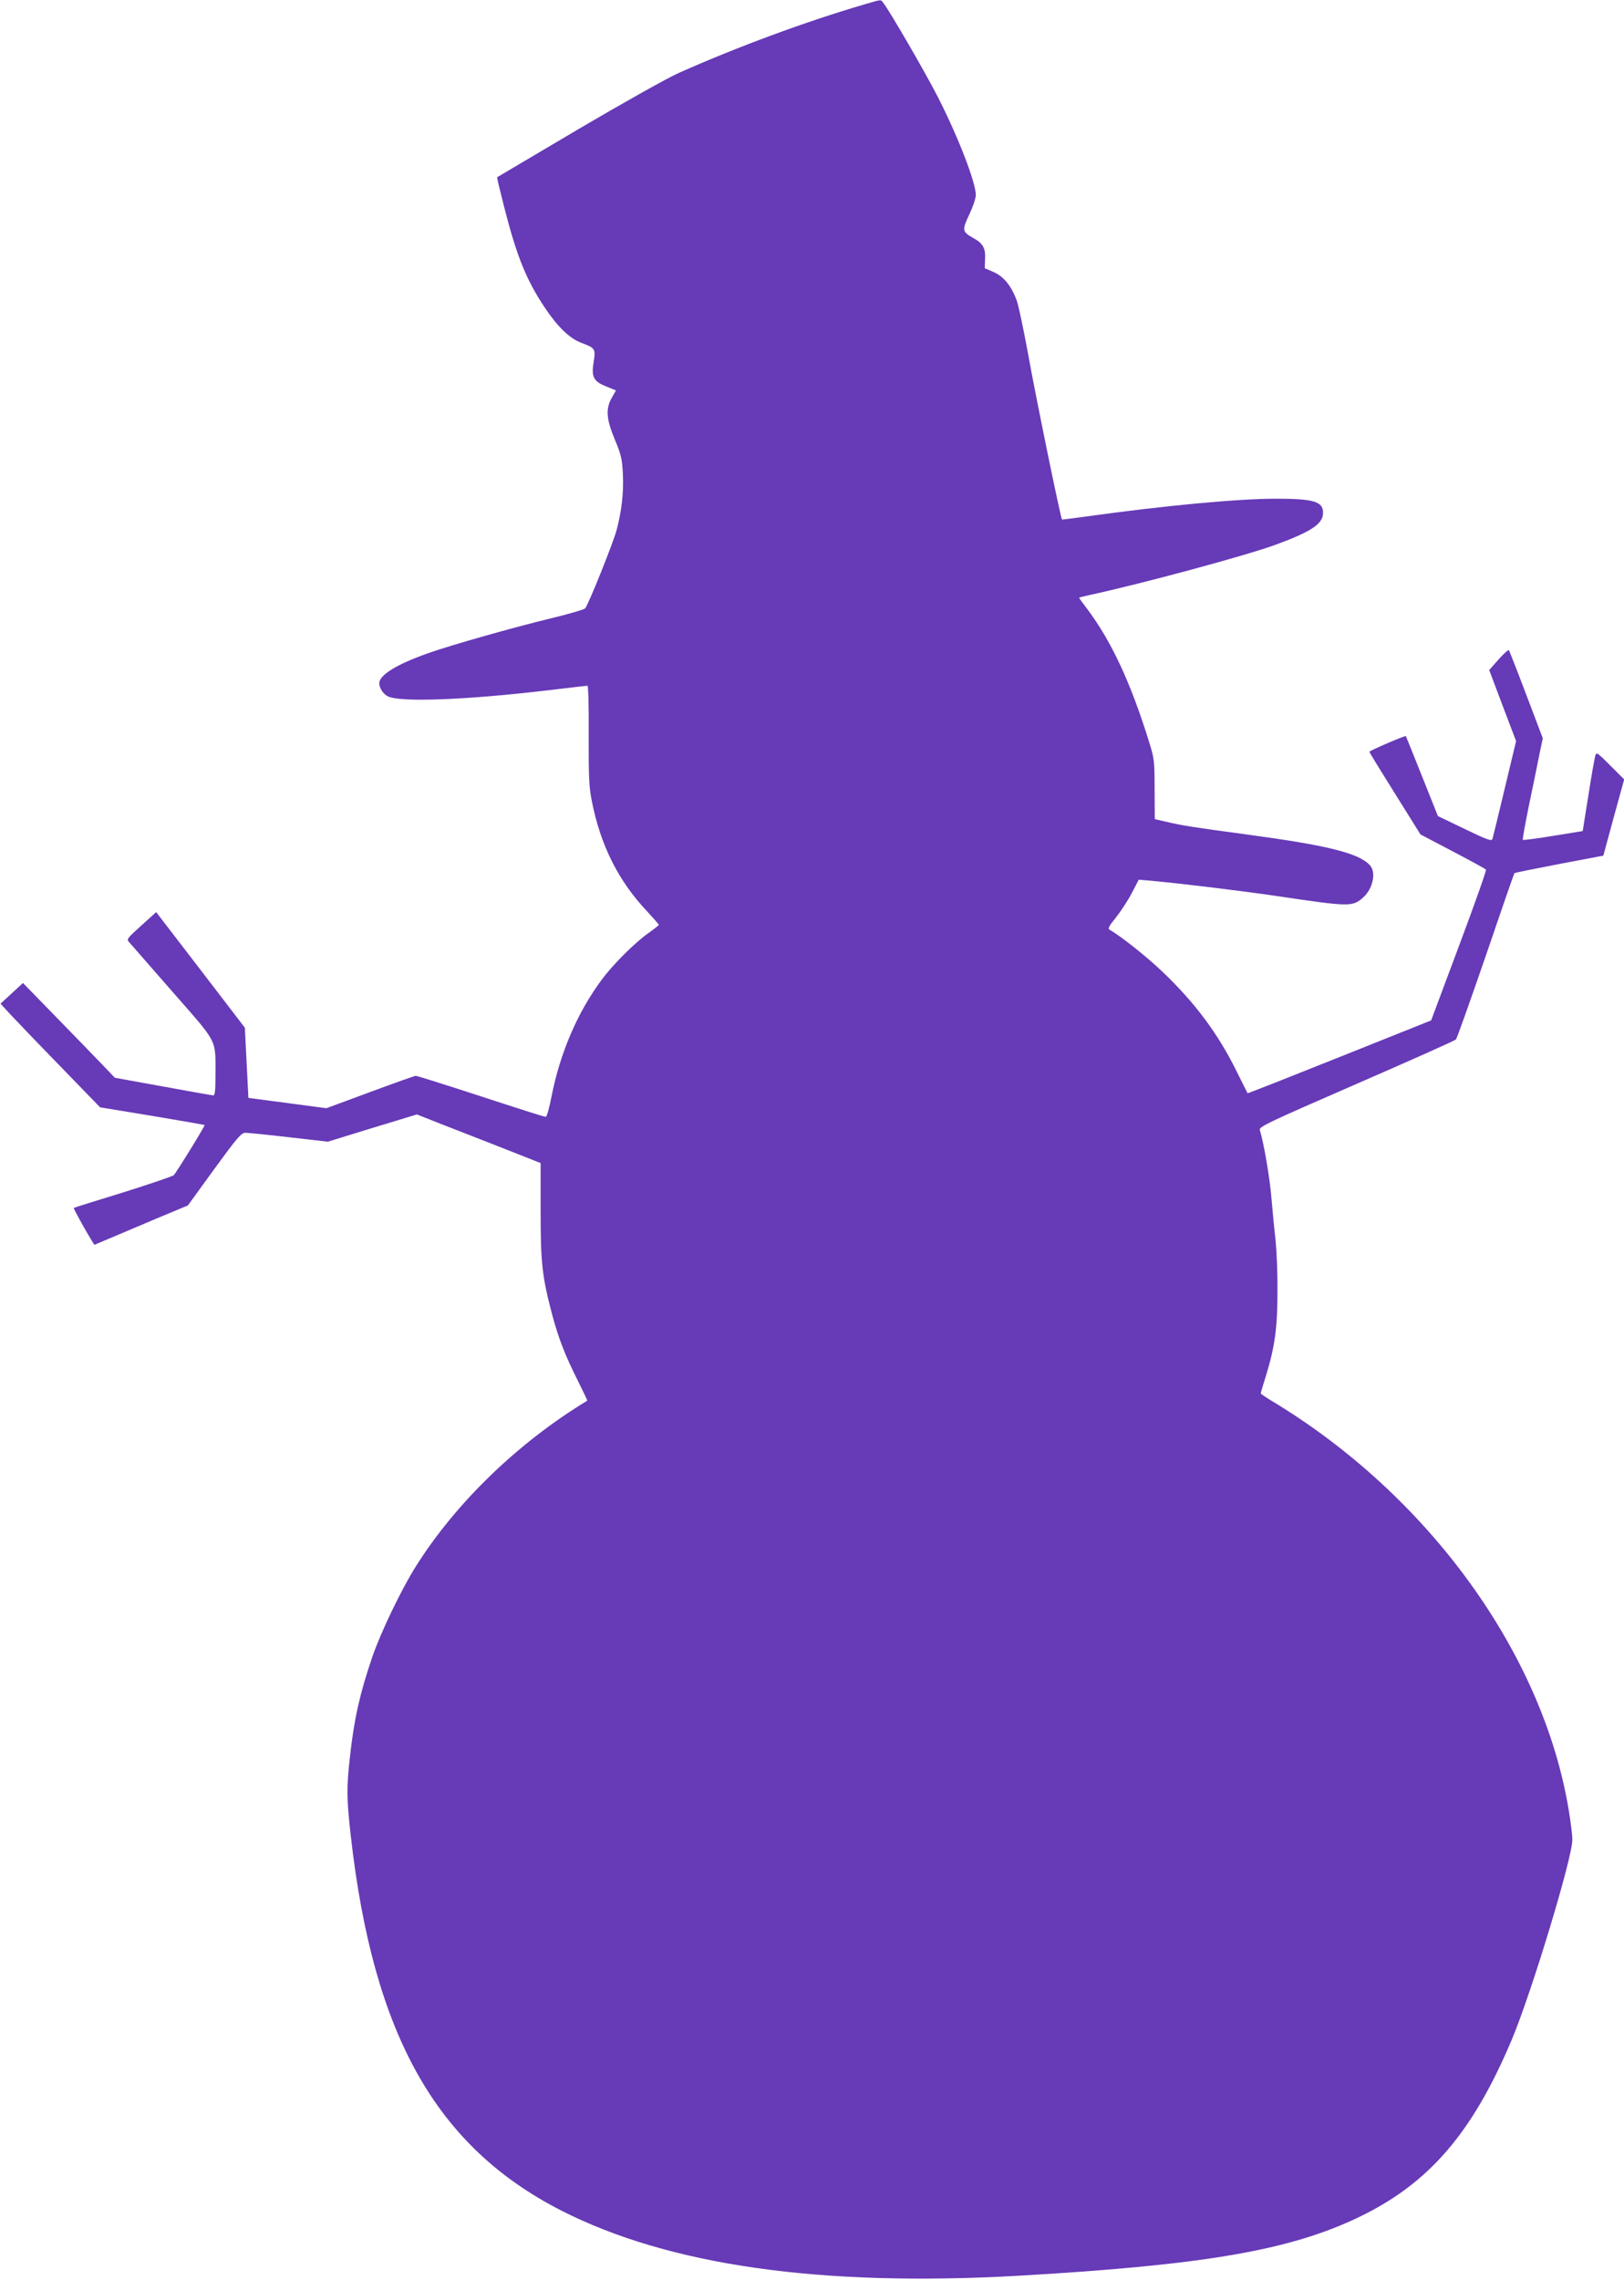
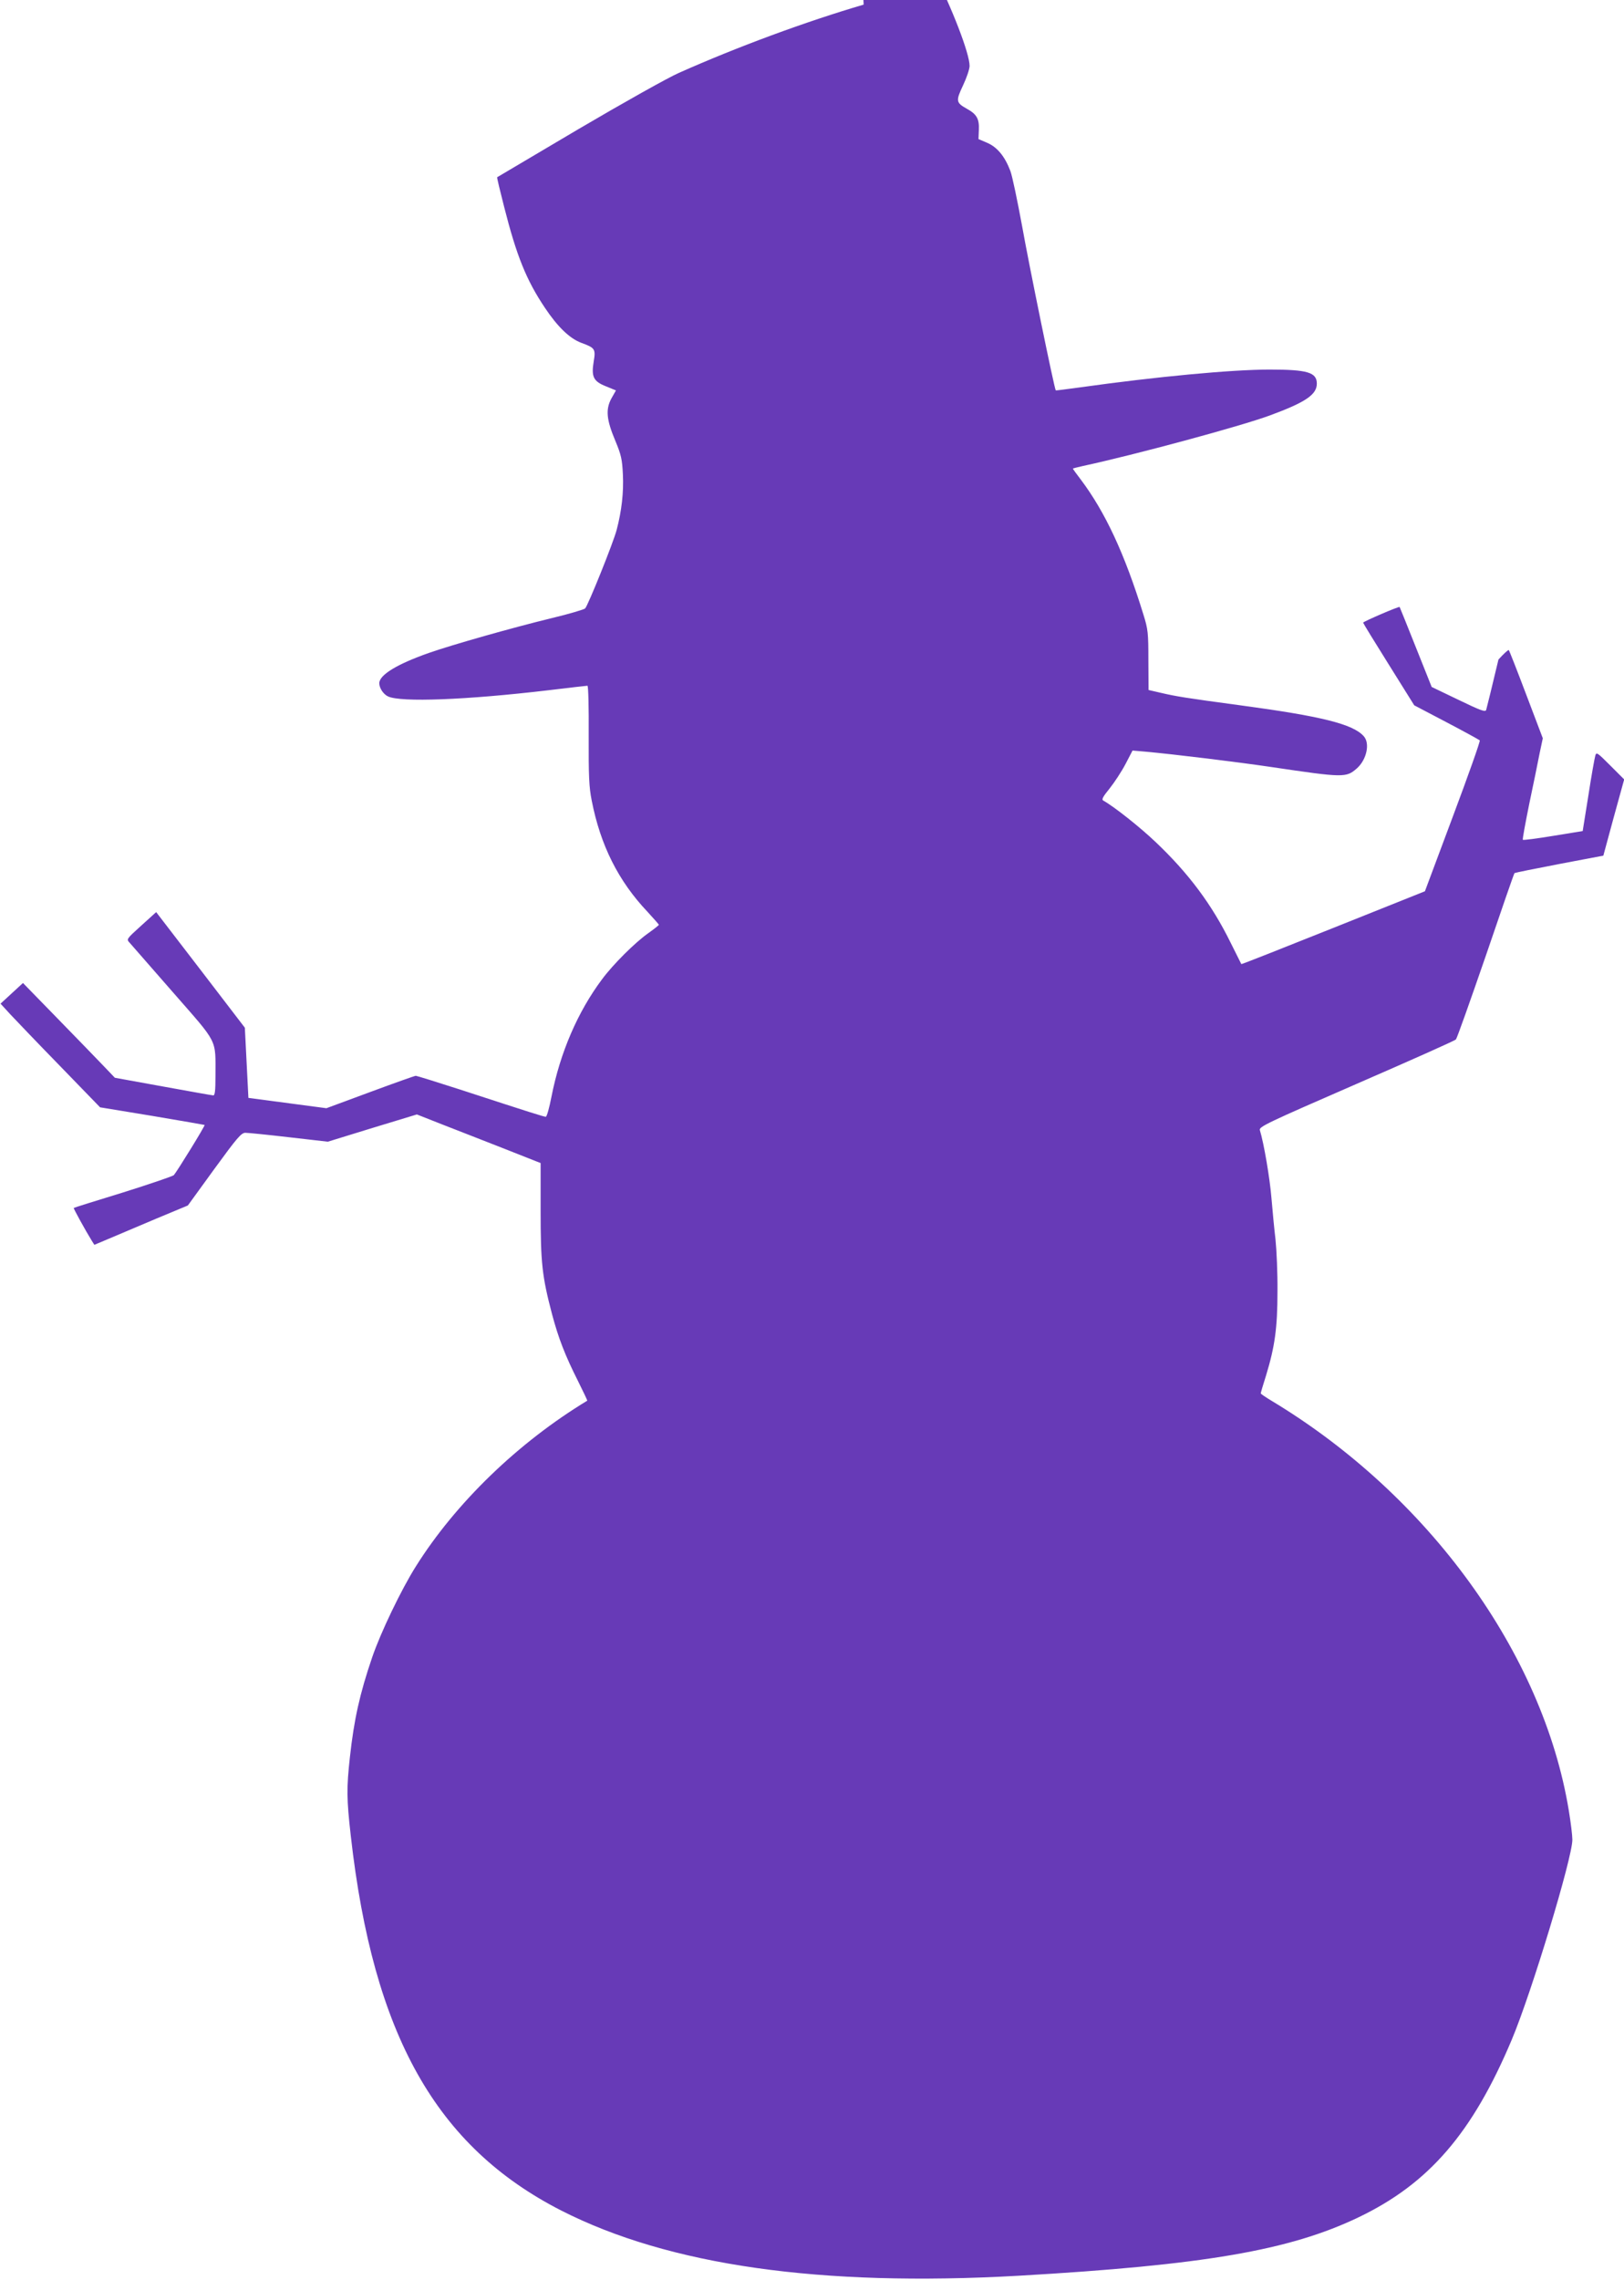
<svg xmlns="http://www.w3.org/2000/svg" version="1.0" width="912pt" height="1280pt" viewBox="0 0 912 1280" preserveAspectRatio="xMidYMid meet">
  <g transform="translate(0,1280) scale(0.1,-0.1)" fill="#673ab7" stroke="none">
-     <path d="M4850 12774 c-321 -94 -707 -236 -1037 -383 -60 -26 -313 -168 -563 -315 -250 -148 -456 -270 -458 -271 -2 -2 16 -76 39 -166 70 -276 125 -412 229 -567 72 -108 140 -173 205 -197 76 -28 81 -34 69 -105 -14 -85 -2 -111 69 -139 l56 -23 -26 -46 c-33 -62 -27 -119 23 -238 32 -77 38 -102 42 -188 5 -100 -7 -205 -35 -311 -18 -70 -161 -425 -177 -441 -6 -6 -90 -31 -186 -54 -226 -55 -557 -149 -689 -195 -180 -63 -281 -124 -281 -171 0 -27 23 -62 49 -74 71 -34 439 -20 904 35 114 14 212 25 216 25 5 0 8 -125 7 -277 -1 -230 2 -294 17 -368 49 -251 150 -452 313 -624 35 -38 64 -71 64 -73 0 -3 -27 -24 -59 -47 -73 -51 -197 -174 -260 -259 -136 -182 -235 -410 -284 -659 -12 -62 -26 -113 -32 -113 -10 0 -81 22 -485 154 -130 42 -240 76 -245 76 -6 0 -121 -41 -256 -91 l-246 -91 -219 29 -219 29 -10 197 -10 197 -249 325 -249 324 -84 -76 c-84 -76 -84 -76 -64 -97 10 -12 120 -137 243 -278 256 -293 238 -256 238 -470 0 -80 -3 -108 -12 -108 -7 0 -134 23 -283 50 l-270 49 -65 68 c-35 37 -152 157 -258 266 l-193 198 -63 -58 -63 -58 55 -60 c31 -33 156 -164 280 -291 l224 -231 292 -48 c160 -27 293 -50 295 -51 4 -4 -154 -260 -173 -282 -7 -6 -135 -50 -285 -97 -150 -46 -275 -85 -277 -87 -2 -3 65 -125 102 -185 l14 -22 83 35 c45 19 163 69 262 111 l180 75 148 204 c129 177 152 204 175 204 15 0 125 -11 245 -25 l218 -25 250 77 250 76 147 -58 c81 -31 237 -93 348 -136 l200 -79 0 -267 c0 -293 8 -368 64 -581 36 -135 73 -231 146 -376 30 -60 53 -109 52 -110 -388 -235 -739 -574 -963 -931 -82 -130 -198 -372 -245 -510 -70 -205 -102 -350 -125 -560 -19 -173 -19 -233 5 -443 126 -1117 479 -1744 1182 -2103 605 -308 1454 -429 2568 -366 1041 60 1521 142 1909 328 395 189 640 473 861 998 111 264 340 1020 340 1122 0 24 -9 98 -20 164 -145 883 -789 1770 -1667 2299 -35 21 -63 40 -63 43 0 3 13 48 30 101 49 161 64 266 64 472 1 102 -5 232 -11 290 -7 58 -17 164 -23 235 -9 110 -42 305 -65 380 -6 19 44 42 542 259 301 131 553 243 559 250 6 6 81 218 168 470 86 253 158 461 161 464 2 2 115 25 251 51 l248 47 58 214 59 214 -78 78 c-72 72 -78 77 -84 56 -4 -13 -22 -113 -39 -224 l-32 -200 -166 -27 c-91 -15 -168 -25 -170 -22 -3 2 14 93 36 202 23 109 49 236 58 283 l18 85 -93 245 c-51 135 -95 247 -98 250 -3 3 -29 -21 -58 -53 l-52 -59 75 -199 76 -200 -64 -267 c-35 -147 -66 -274 -69 -283 -5 -13 -32 -3 -156 57 l-150 72 -89 223 c-49 123 -90 225 -91 226 -3 5 -205 -82 -205 -88 0 -3 65 -109 144 -235 l143 -229 181 -95 c99 -52 183 -98 187 -102 4 -3 -64 -195 -151 -427 l-157 -420 -515 -206 c-283 -113 -515 -205 -516 -203 -1 2 -28 56 -60 120 -105 214 -237 391 -422 566 -86 82 -232 198 -293 232 -11 6 -3 21 36 69 27 34 67 95 89 137 l39 75 70 -6 c165 -15 517 -58 706 -86 412 -61 423 -61 484 -8 55 49 75 141 38 181 -61 68 -239 112 -693 173 -305 41 -361 50 -450 71 l-65 15 -1 167 c0 154 -2 174 -28 257 -105 341 -215 576 -352 758 -24 31 -44 59 -44 61 0 1 26 8 58 15 288 62 881 222 1047 283 201 74 265 117 265 179 0 63 -52 79 -265 79 -213 0 -638 -40 -1065 -100 -74 -10 -136 -18 -136 -17 -8 8 -153 718 -189 922 -26 141 -55 281 -66 310 -31 82 -74 134 -130 158 l-49 21 2 52 c3 61 -12 88 -67 118 -62 35 -63 44 -22 131 20 42 37 92 37 110 0 69 -97 322 -210 544 -67 133 -279 499 -312 538 -13 16 -5 17 -108 -13z" />
+     <path d="M4850 12774 c-321 -94 -707 -236 -1037 -383 -60 -26 -313 -168 -563 -315 -250 -148 -456 -270 -458 -271 -2 -2 16 -76 39 -166 70 -276 125 -412 229 -567 72 -108 140 -173 205 -197 76 -28 81 -34 69 -105 -14 -85 -2 -111 69 -139 l56 -23 -26 -46 c-33 -62 -27 -119 23 -238 32 -77 38 -102 42 -188 5 -100 -7 -205 -35 -311 -18 -70 -161 -425 -177 -441 -6 -6 -90 -31 -186 -54 -226 -55 -557 -149 -689 -195 -180 -63 -281 -124 -281 -171 0 -27 23 -62 49 -74 71 -34 439 -20 904 35 114 14 212 25 216 25 5 0 8 -125 7 -277 -1 -230 2 -294 17 -368 49 -251 150 -452 313 -624 35 -38 64 -71 64 -73 0 -3 -27 -24 -59 -47 -73 -51 -197 -174 -260 -259 -136 -182 -235 -410 -284 -659 -12 -62 -26 -113 -32 -113 -10 0 -81 22 -485 154 -130 42 -240 76 -245 76 -6 0 -121 -41 -256 -91 l-246 -91 -219 29 -219 29 -10 197 -10 197 -249 325 -249 324 -84 -76 c-84 -76 -84 -76 -64 -97 10 -12 120 -137 243 -278 256 -293 238 -256 238 -470 0 -80 -3 -108 -12 -108 -7 0 -134 23 -283 50 l-270 49 -65 68 c-35 37 -152 157 -258 266 l-193 198 -63 -58 -63 -58 55 -60 c31 -33 156 -164 280 -291 l224 -231 292 -48 c160 -27 293 -50 295 -51 4 -4 -154 -260 -173 -282 -7 -6 -135 -50 -285 -97 -150 -46 -275 -85 -277 -87 -2 -3 65 -125 102 -185 l14 -22 83 35 c45 19 163 69 262 111 l180 75 148 204 c129 177 152 204 175 204 15 0 125 -11 245 -25 l218 -25 250 77 250 76 147 -58 c81 -31 237 -93 348 -136 l200 -79 0 -267 c0 -293 8 -368 64 -581 36 -135 73 -231 146 -376 30 -60 53 -109 52 -110 -388 -235 -739 -574 -963 -931 -82 -130 -198 -372 -245 -510 -70 -205 -102 -350 -125 -560 -19 -173 -19 -233 5 -443 126 -1117 479 -1744 1182 -2103 605 -308 1454 -429 2568 -366 1041 60 1521 142 1909 328 395 189 640 473 861 998 111 264 340 1020 340 1122 0 24 -9 98 -20 164 -145 883 -789 1770 -1667 2299 -35 21 -63 40 -63 43 0 3 13 48 30 101 49 161 64 266 64 472 1 102 -5 232 -11 290 -7 58 -17 164 -23 235 -9 110 -42 305 -65 380 -6 19 44 42 542 259 301 131 553 243 559 250 6 6 81 218 168 470 86 253 158 461 161 464 2 2 115 25 251 51 l248 47 58 214 59 214 -78 78 c-72 72 -78 77 -84 56 -4 -13 -22 -113 -39 -224 l-32 -200 -166 -27 c-91 -15 -168 -25 -170 -22 -3 2 14 93 36 202 23 109 49 236 58 283 l18 85 -93 245 c-51 135 -95 247 -98 250 -3 3 -29 -21 -58 -53 c-35 -147 -66 -274 -69 -283 -5 -13 -32 -3 -156 57 l-150 72 -89 223 c-49 123 -90 225 -91 226 -3 5 -205 -82 -205 -88 0 -3 65 -109 144 -235 l143 -229 181 -95 c99 -52 183 -98 187 -102 4 -3 -64 -195 -151 -427 l-157 -420 -515 -206 c-283 -113 -515 -205 -516 -203 -1 2 -28 56 -60 120 -105 214 -237 391 -422 566 -86 82 -232 198 -293 232 -11 6 -3 21 36 69 27 34 67 95 89 137 l39 75 70 -6 c165 -15 517 -58 706 -86 412 -61 423 -61 484 -8 55 49 75 141 38 181 -61 68 -239 112 -693 173 -305 41 -361 50 -450 71 l-65 15 -1 167 c0 154 -2 174 -28 257 -105 341 -215 576 -352 758 -24 31 -44 59 -44 61 0 1 26 8 58 15 288 62 881 222 1047 283 201 74 265 117 265 179 0 63 -52 79 -265 79 -213 0 -638 -40 -1065 -100 -74 -10 -136 -18 -136 -17 -8 8 -153 718 -189 922 -26 141 -55 281 -66 310 -31 82 -74 134 -130 158 l-49 21 2 52 c3 61 -12 88 -67 118 -62 35 -63 44 -22 131 20 42 37 92 37 110 0 69 -97 322 -210 544 -67 133 -279 499 -312 538 -13 16 -5 17 -108 -13z" />
  </g>
</svg>